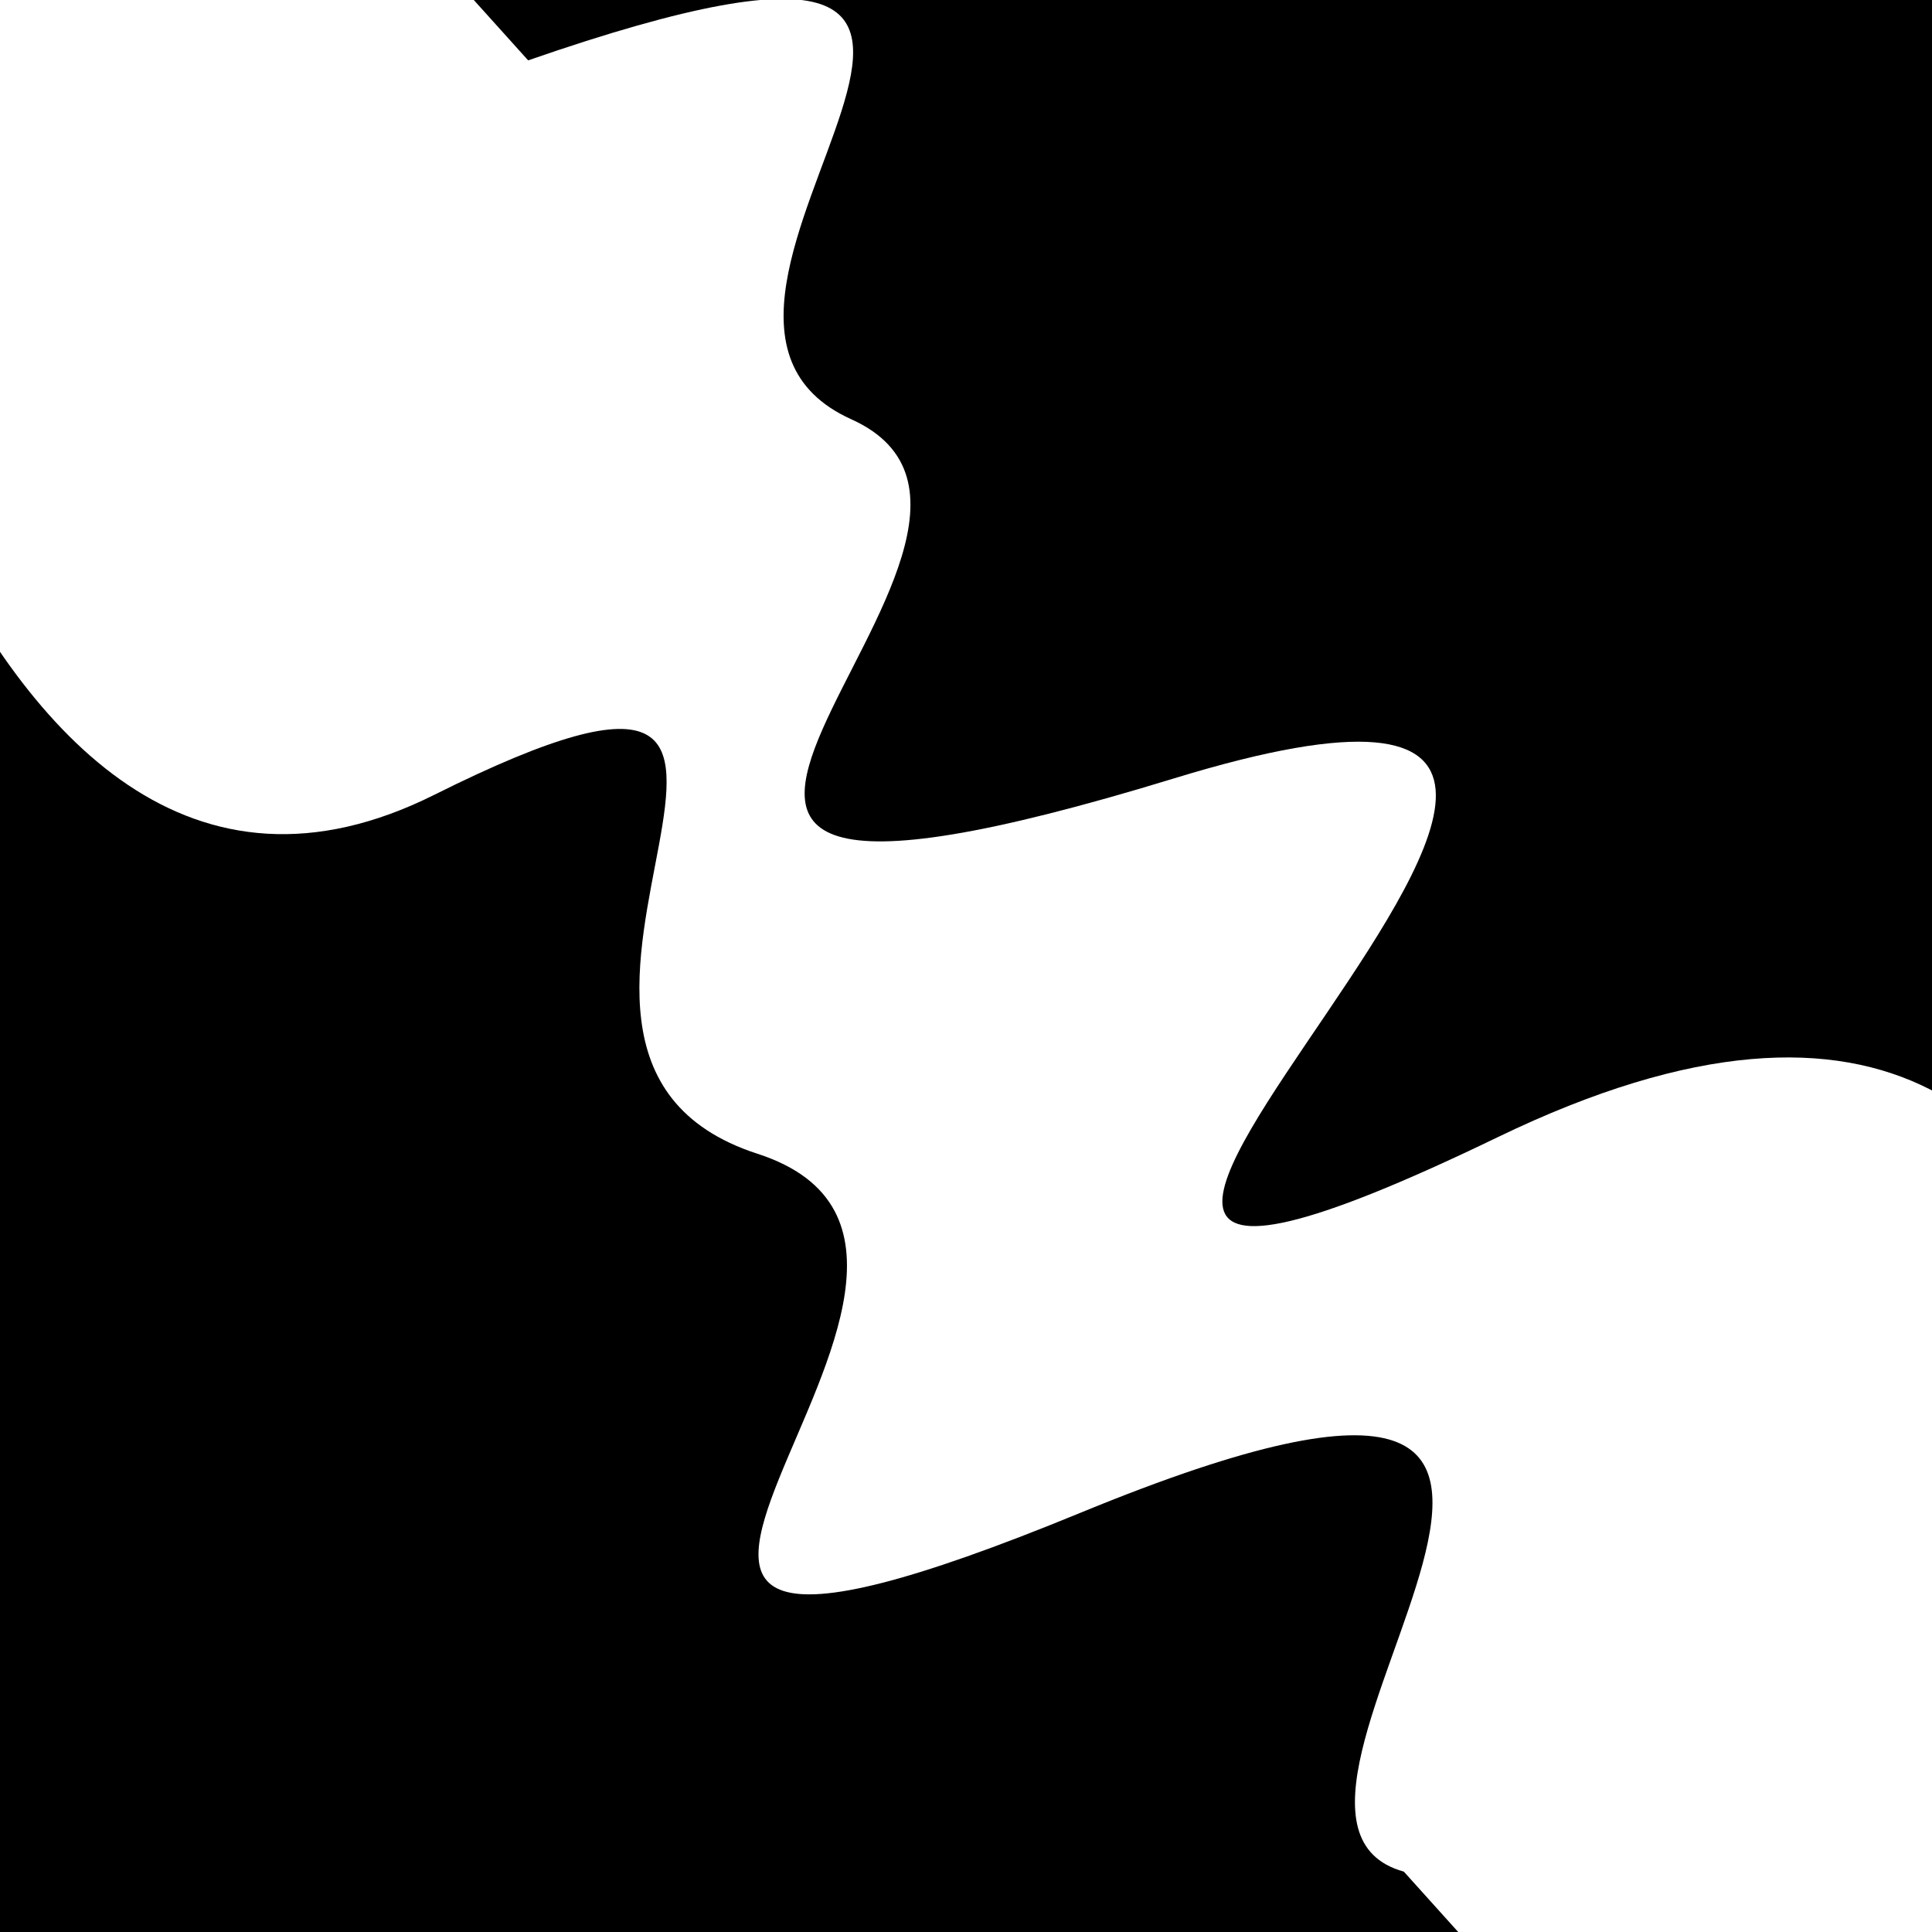
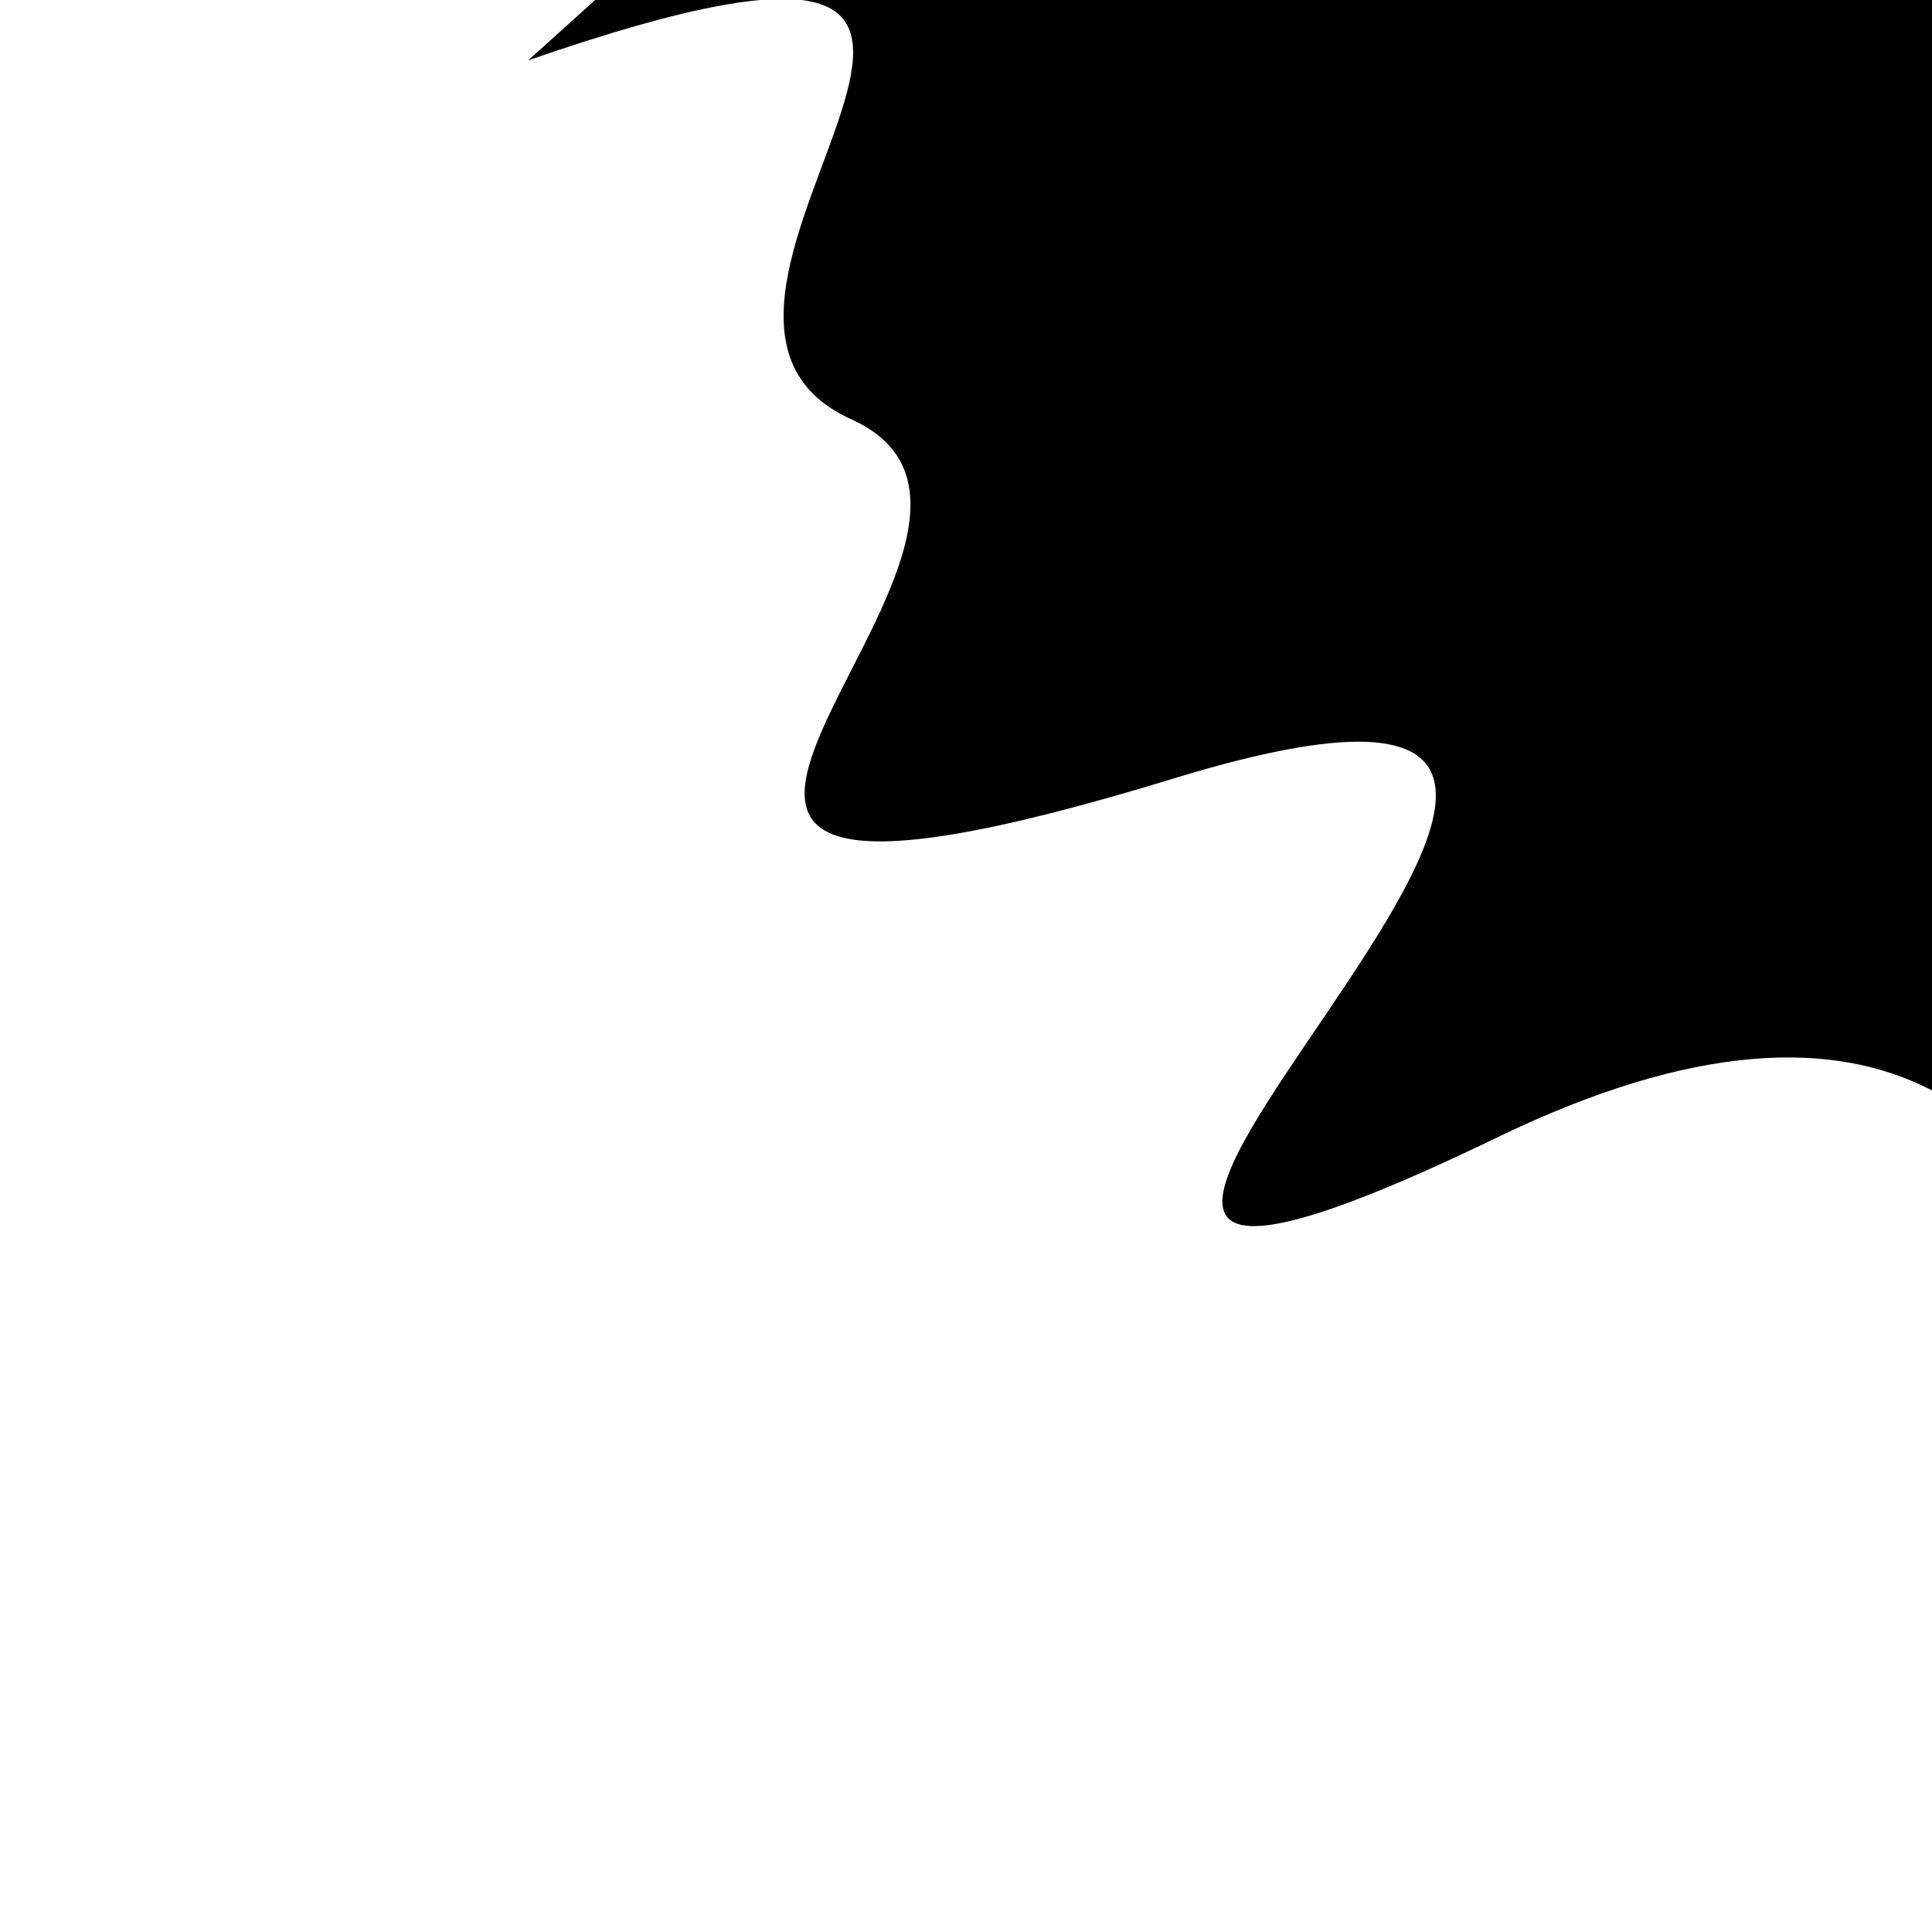
<svg xmlns="http://www.w3.org/2000/svg" viewBox="0 0 1000 1000" height="1000" width="1000">
  <rect x="0" y="0" width="1000" height="1000" fill="#ffffff" />
  <g transform="rotate(228 500.0 500.0)">
-     <path d="M -250.0 645.24 S  124.06 1078.52  250.00  645.24  326.09 1018.50  500.00  645.24  618.31  703.10  750.00  645.24  859.99  977.24 1000.00  645.24 h 110 V 2000 H -250.0 Z" fill="hsl(181.2, 20%, 28.582%)" />
+     <path d="M -250.0 645.24 S  124.06 1078.52  250.00  645.24  326.09 1018.50  500.00  645.24  618.31  703.10  750.00  645.24  859.99  977.24 1000.00  645.24 V 2000 H -250.0 Z" fill="hsl(181.2, 20%, 28.582%)" />
  </g>
  <g transform="rotate(408 500.0 500.0)">
-     <path d="M -250.0 645.24 S  175.03  916.33  250.00  645.24  350.37  731.83  500.00  645.24  619.99 1009.40  750.00  645.24  904.94  705.89 1000.00  645.24 h 110 V 2000 H -250.0 Z" fill="hsl(241.2, 20%, 43.582%)" />
-   </g>
+     </g>
</svg>